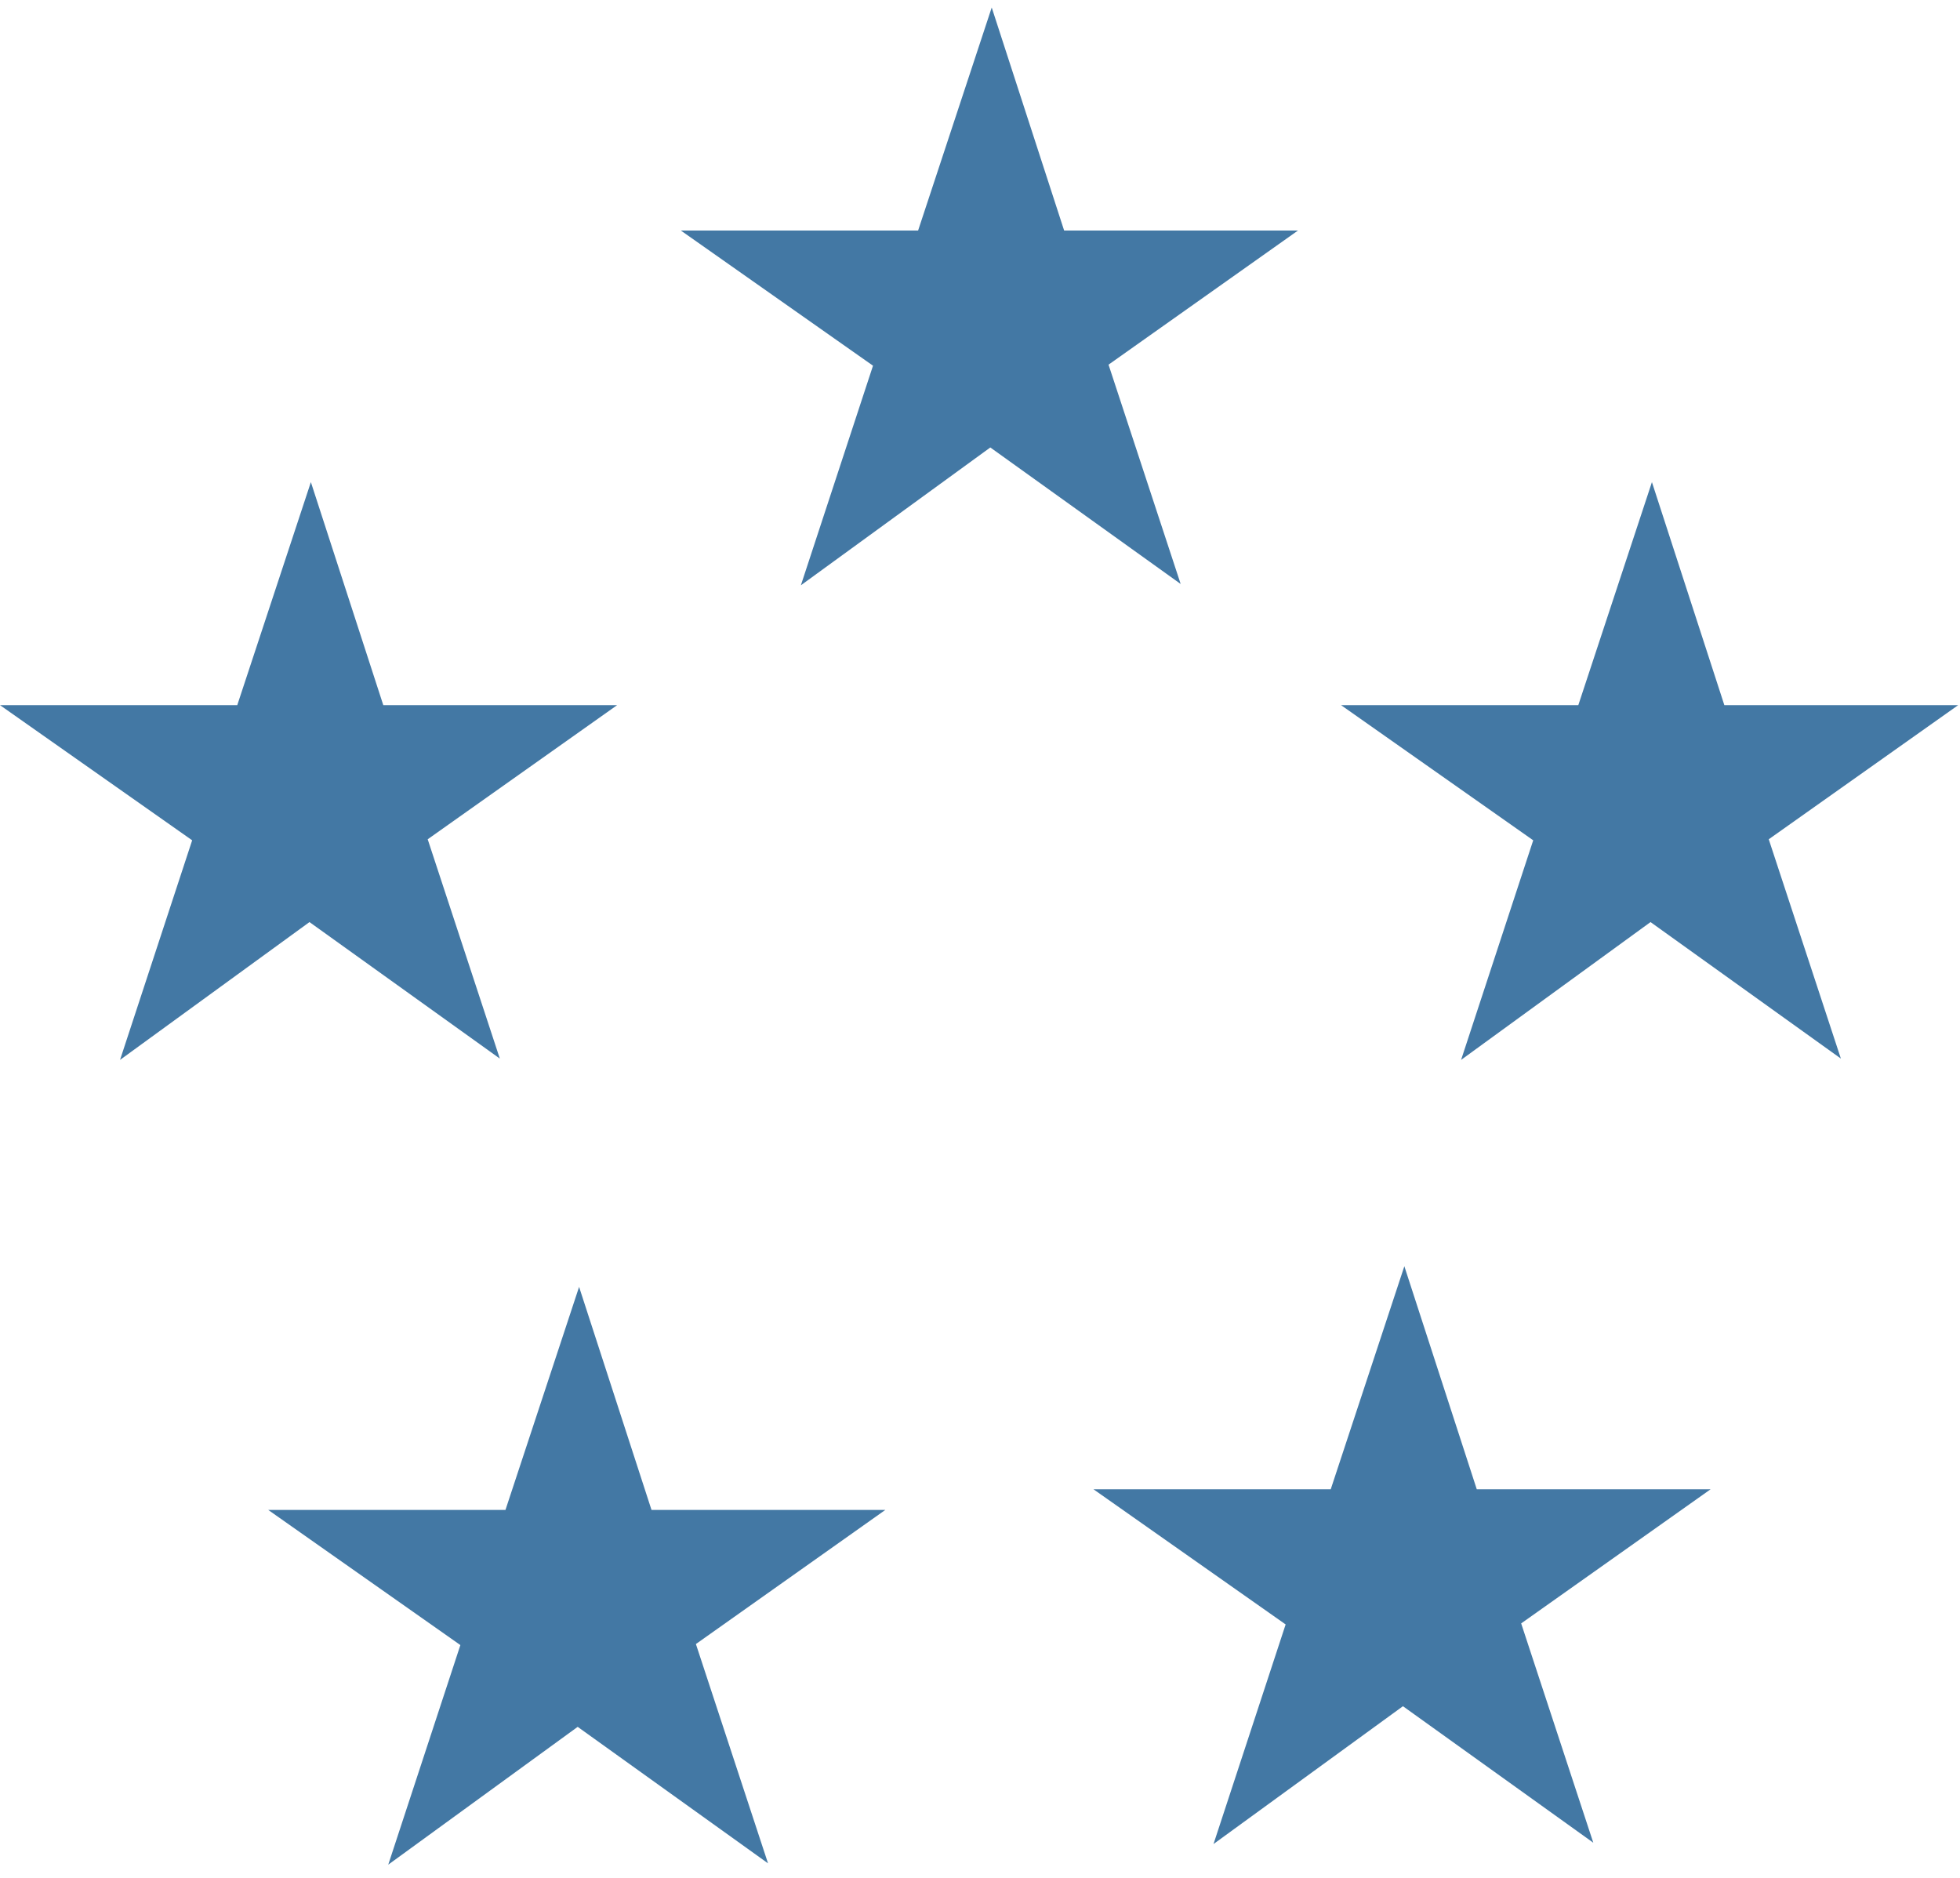
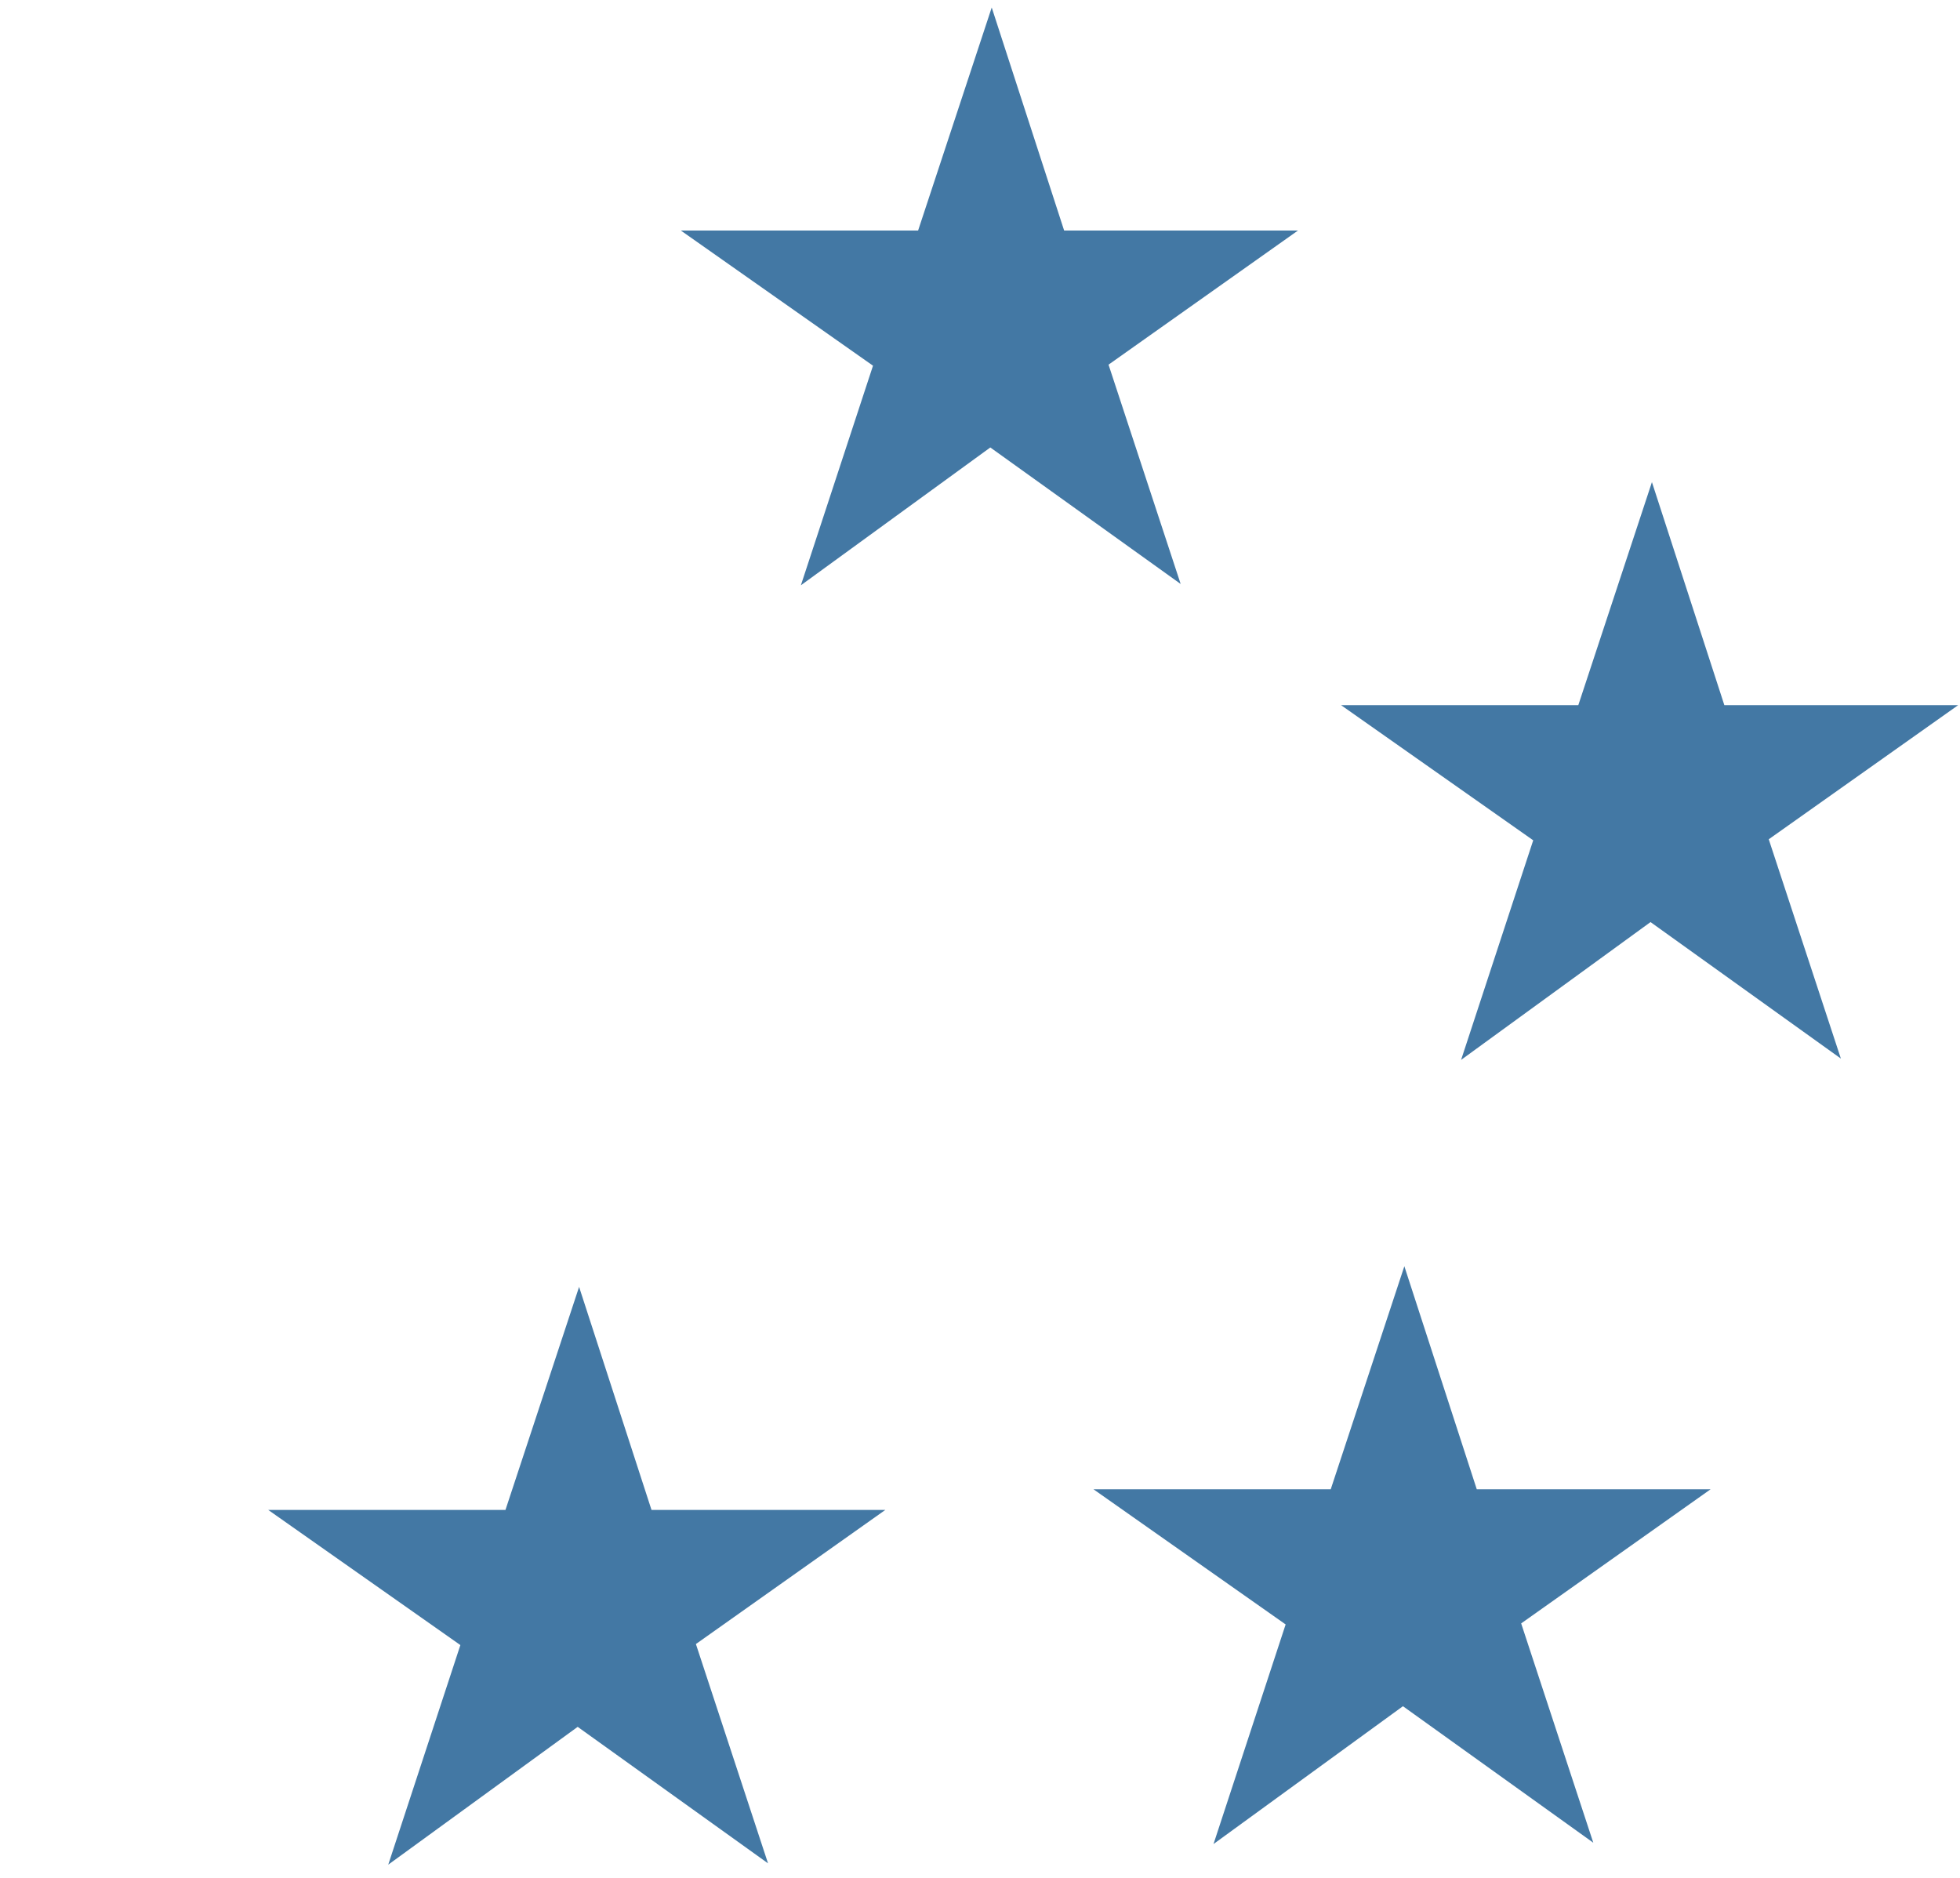
<svg xmlns="http://www.w3.org/2000/svg" width="95px" height="91px" viewBox="0 0 95 91">
  <title>rating</title>
  <desc>Created with Sketch.</desc>
  <defs />
  <g id="лендинг" stroke="none" stroke-width="1" fill="none" fill-rule="evenodd">
    <g id="Рестораны" transform="translate(-266, -1963)" fill="#4378A4">
      <g id="другие-фишки" transform="translate(0, 1917.364)">
        <g id="rating" transform="translate(266, 46)">
-           <polygon id="Shape" points="29.912 33.808 18.578 33.808 15.068 23 11.5 33.808 0 33.808 9.314 40.358 5.818 51 15 44.321 24.226 50.936 20.73 40.308" />
          <polygon id="Shape-Copy" points="62.912 10.808 51.578 10.808 48.068 0 44.5 10.808 33 10.808 42.314 17.358 38.818 28 48 21.321 57.226 27.936 53.73 17.308" />
          <polygon id="Shape-Copy-2" points="94.912 33.808 83.578 33.808 80.068 23 76.5 33.808 65 33.808 74.314 40.358 70.818 51 80 44.321 89.226 50.936 85.73 40.308" />
          <polygon id="Shape-Copy-3" points="82.912 71.808 71.578 71.808 68.068 61 64.5 71.808 53 71.808 62.314 78.358 58.818 89 68 82.321 77.226 88.936 73.73 78.308" />
          <polygon id="Shape-Copy-4" points="42.912 72.808 31.578 72.808 28.068 62 24.5 72.808 13 72.808 22.314 79.358 18.818 90 28 83.321 37.226 89.936 33.73 79.308" />
        </g>
      </g>
    </g>
  </g>
</svg>